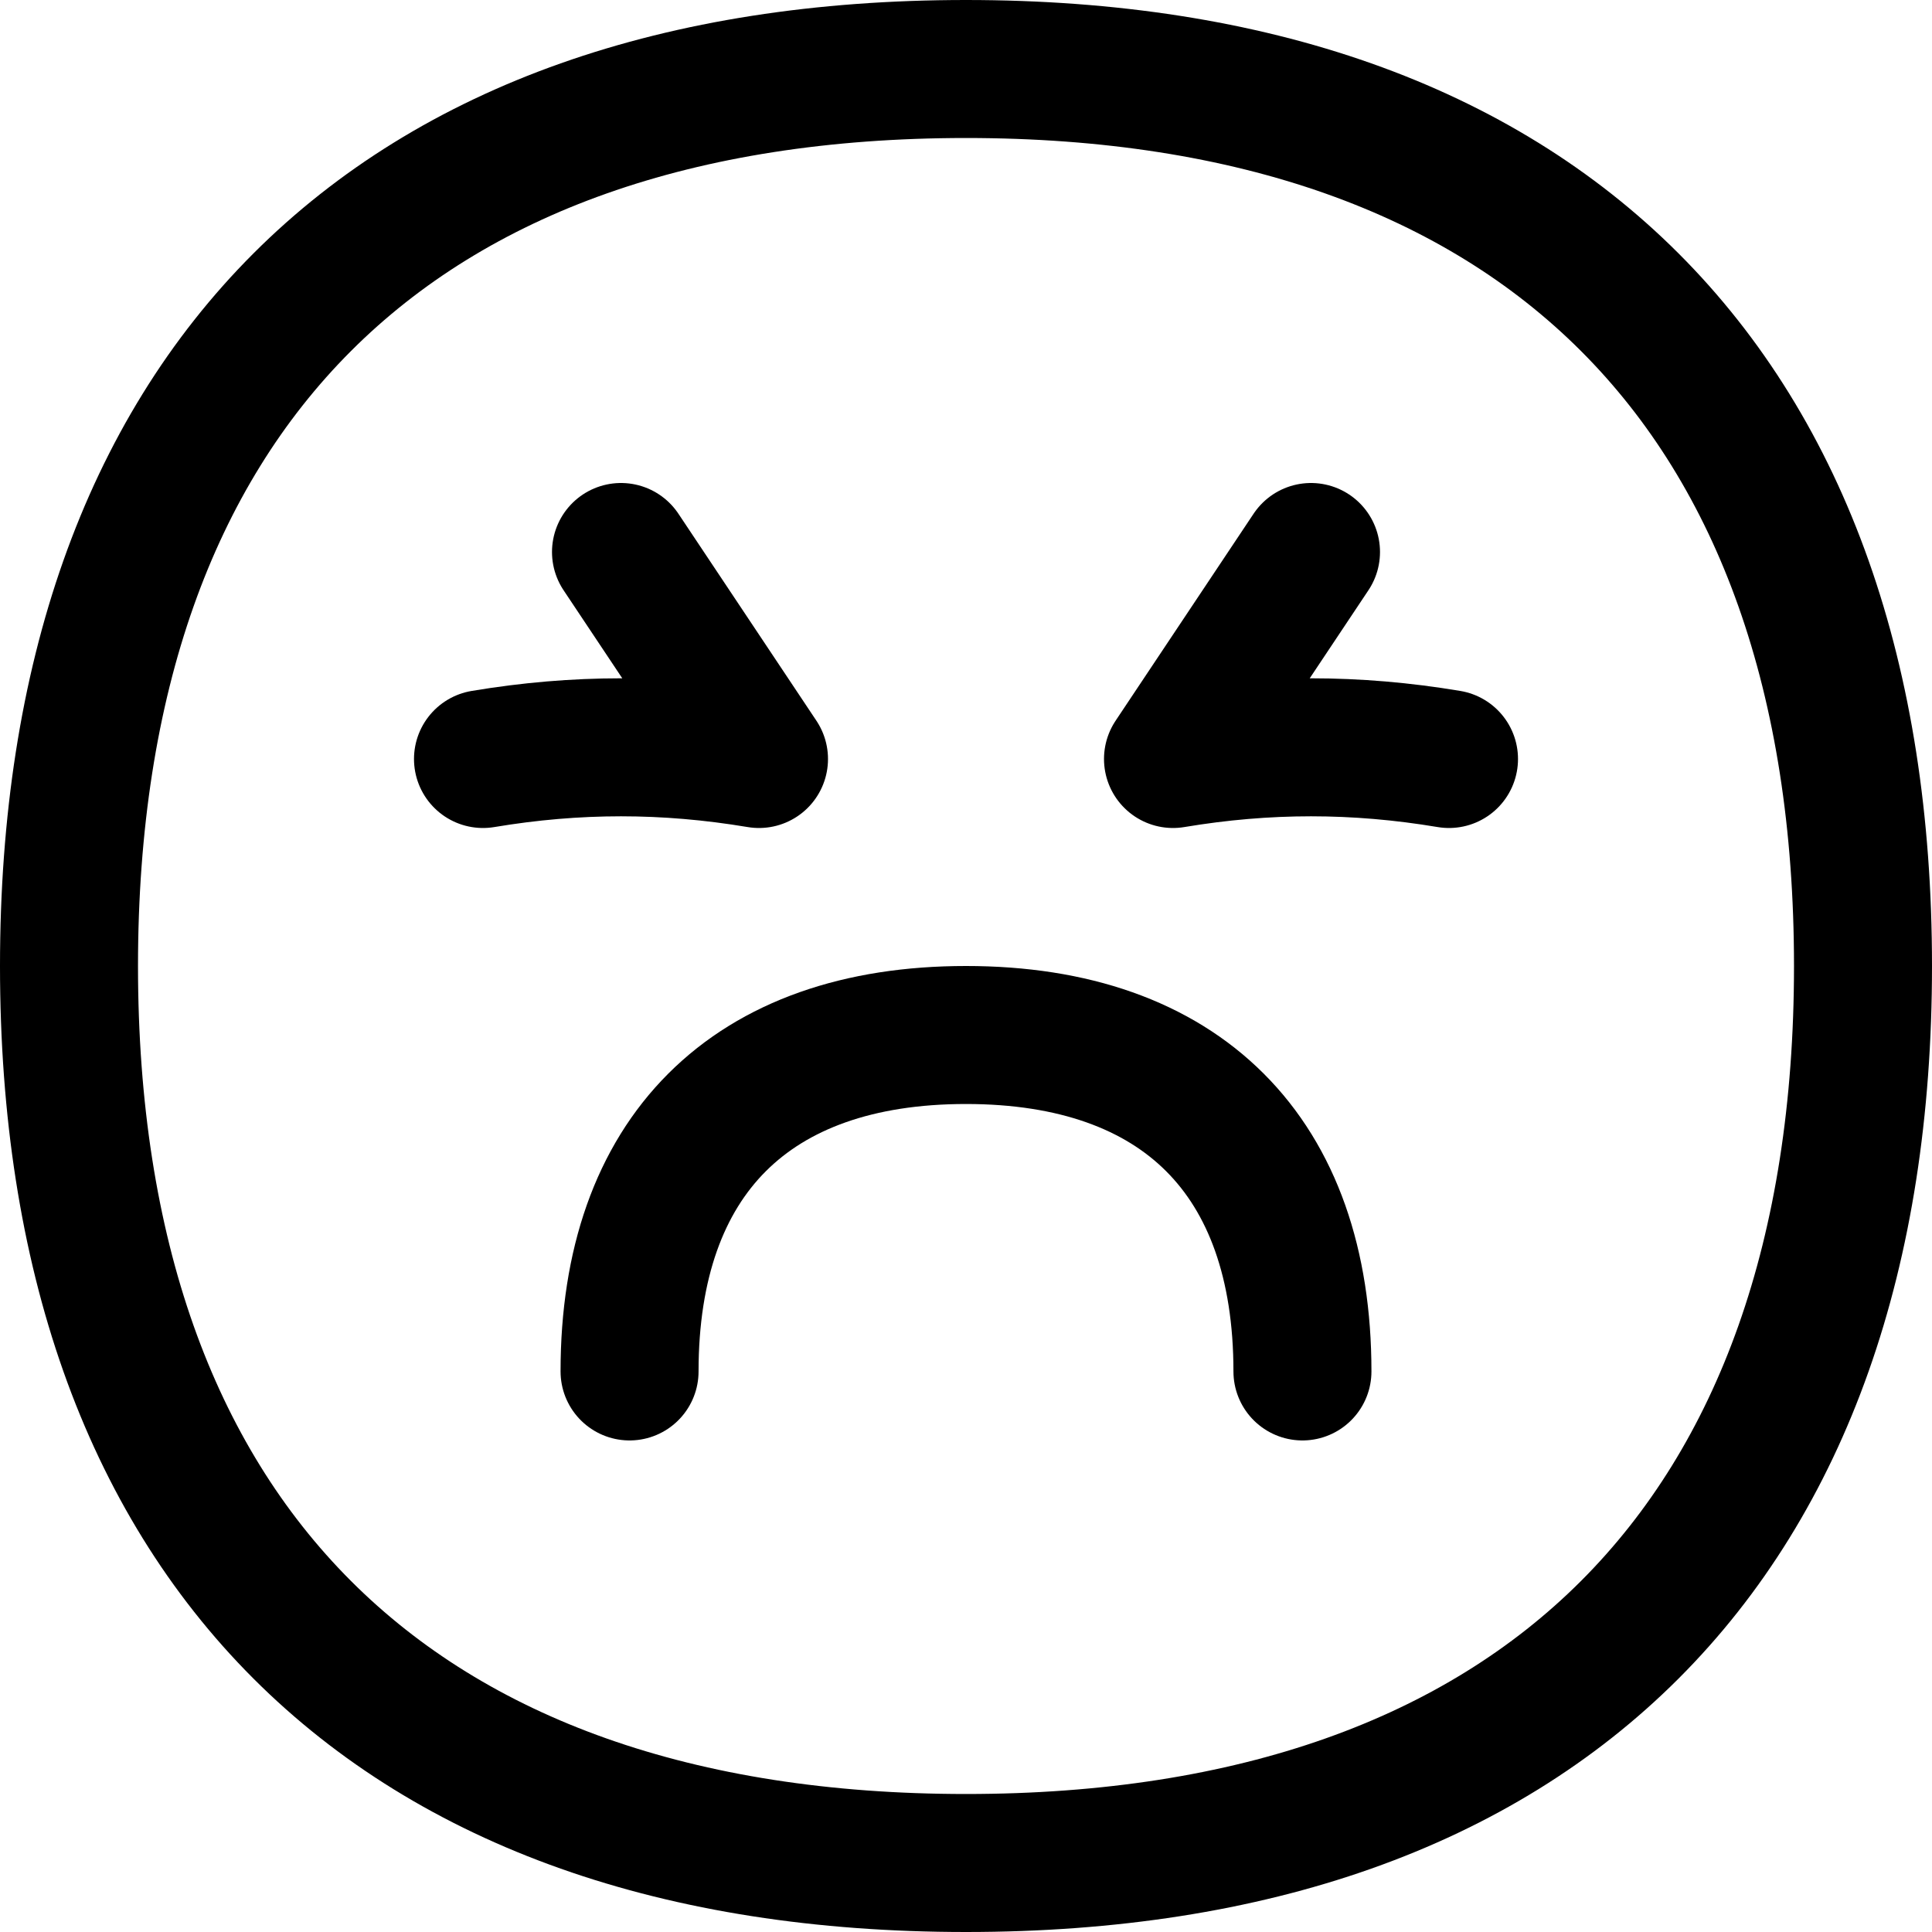
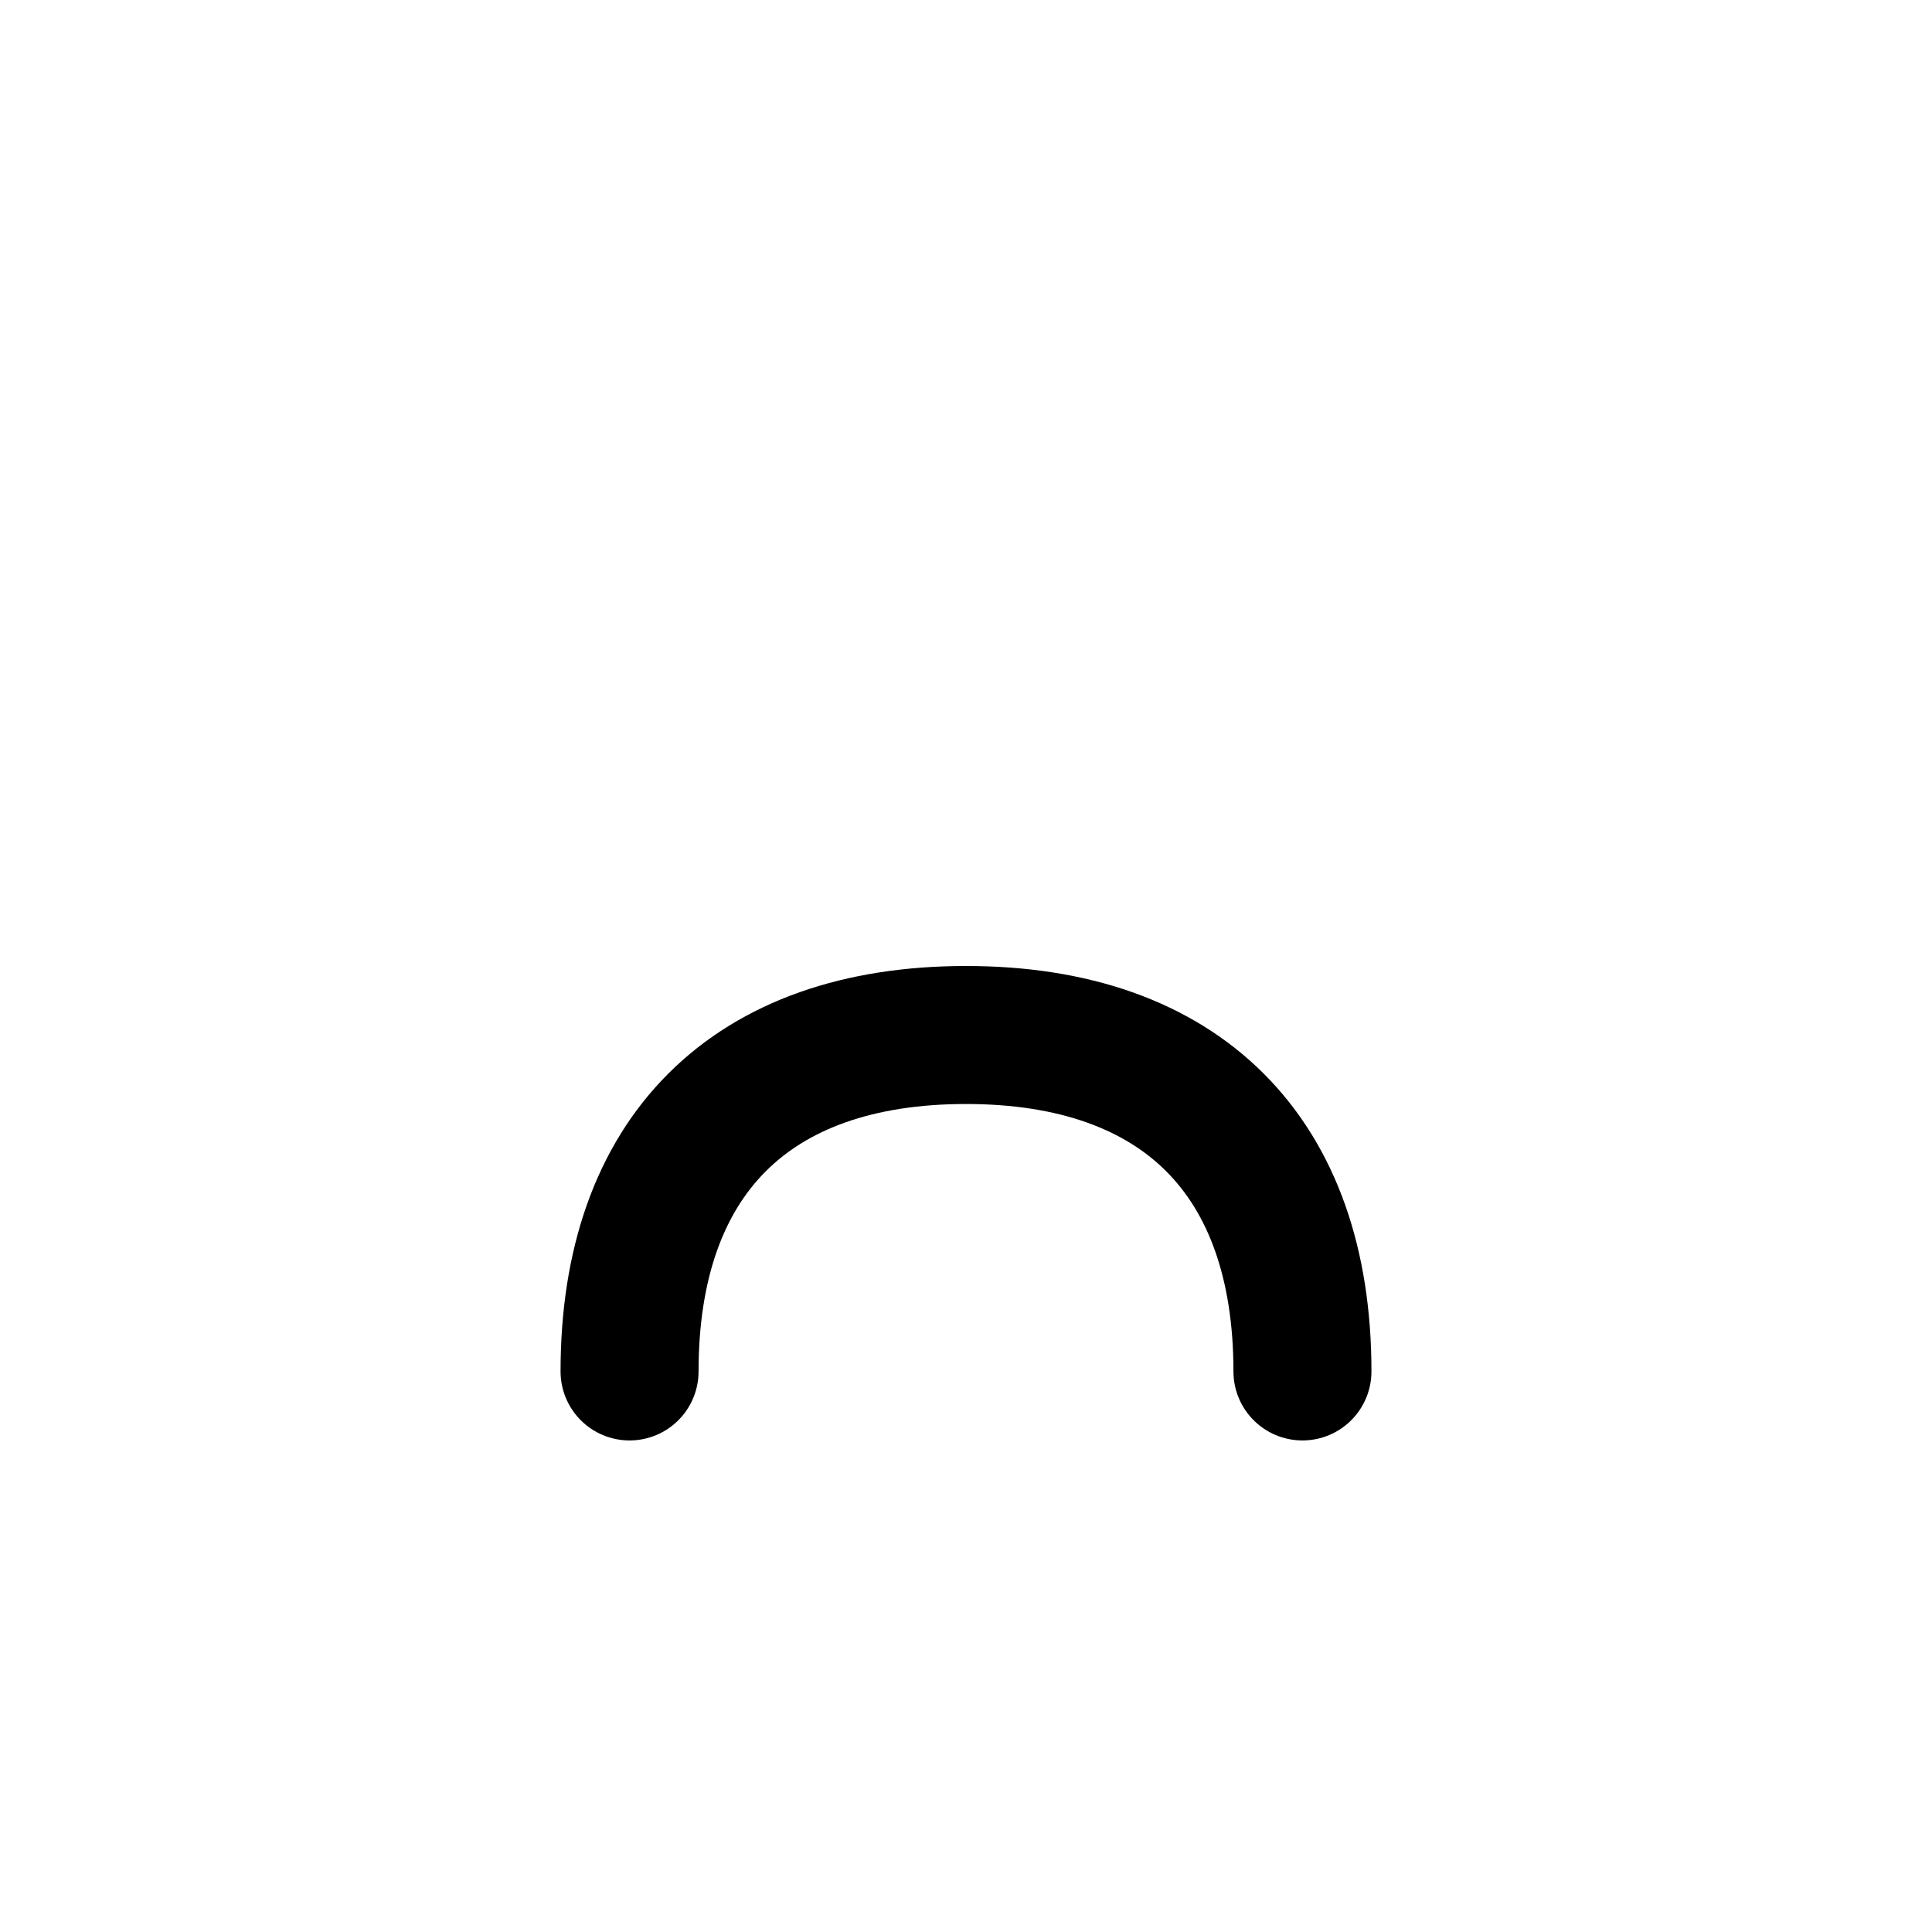
<svg xmlns="http://www.w3.org/2000/svg" fill="none" viewBox="0 0 14 14" id="Smiley-Emoji-Terrified--Streamline-Flex" height="14" width="14">
  <desc>
    Smiley Emoji Terrified Streamline Icon: https://streamlinehq.com
  </desc>
  <g id="smiley-emoji-terrified">
-     <path id="Vector_2" stroke="#000000" stroke-linecap="round" stroke-linejoin="round" d="M7 13.5c4.16 0 6.5 -2.34 6.5 -6.5S11.16 0.5 7 0.5 0.5 2.84 0.5 7s2.34 6.5 6.5 6.5Z" stroke-width="1" />
-     <path id="Vector 588" stroke="#000000" stroke-linecap="round" stroke-linejoin="round" d="m4.5 4 1 1.5c-0.676 -0.113 -1.324 -0.113 -2 0" stroke-width="1" />
-     <path id="Vector 589" stroke="#000000" stroke-linecap="round" stroke-linejoin="round" d="m9.5 4 -1 1.5c0.676 -0.113 1.324 -0.113 2 0" stroke-width="1" />
    <path id="Vector_2_2" stroke="#000000" stroke-linecap="round" stroke-linejoin="round" d="M9.438 9.938C9.438 8.377 8.56 7.5 7 7.5s-2.438 0.877 -2.438 2.438" stroke-width="1" />
  </g>
</svg>